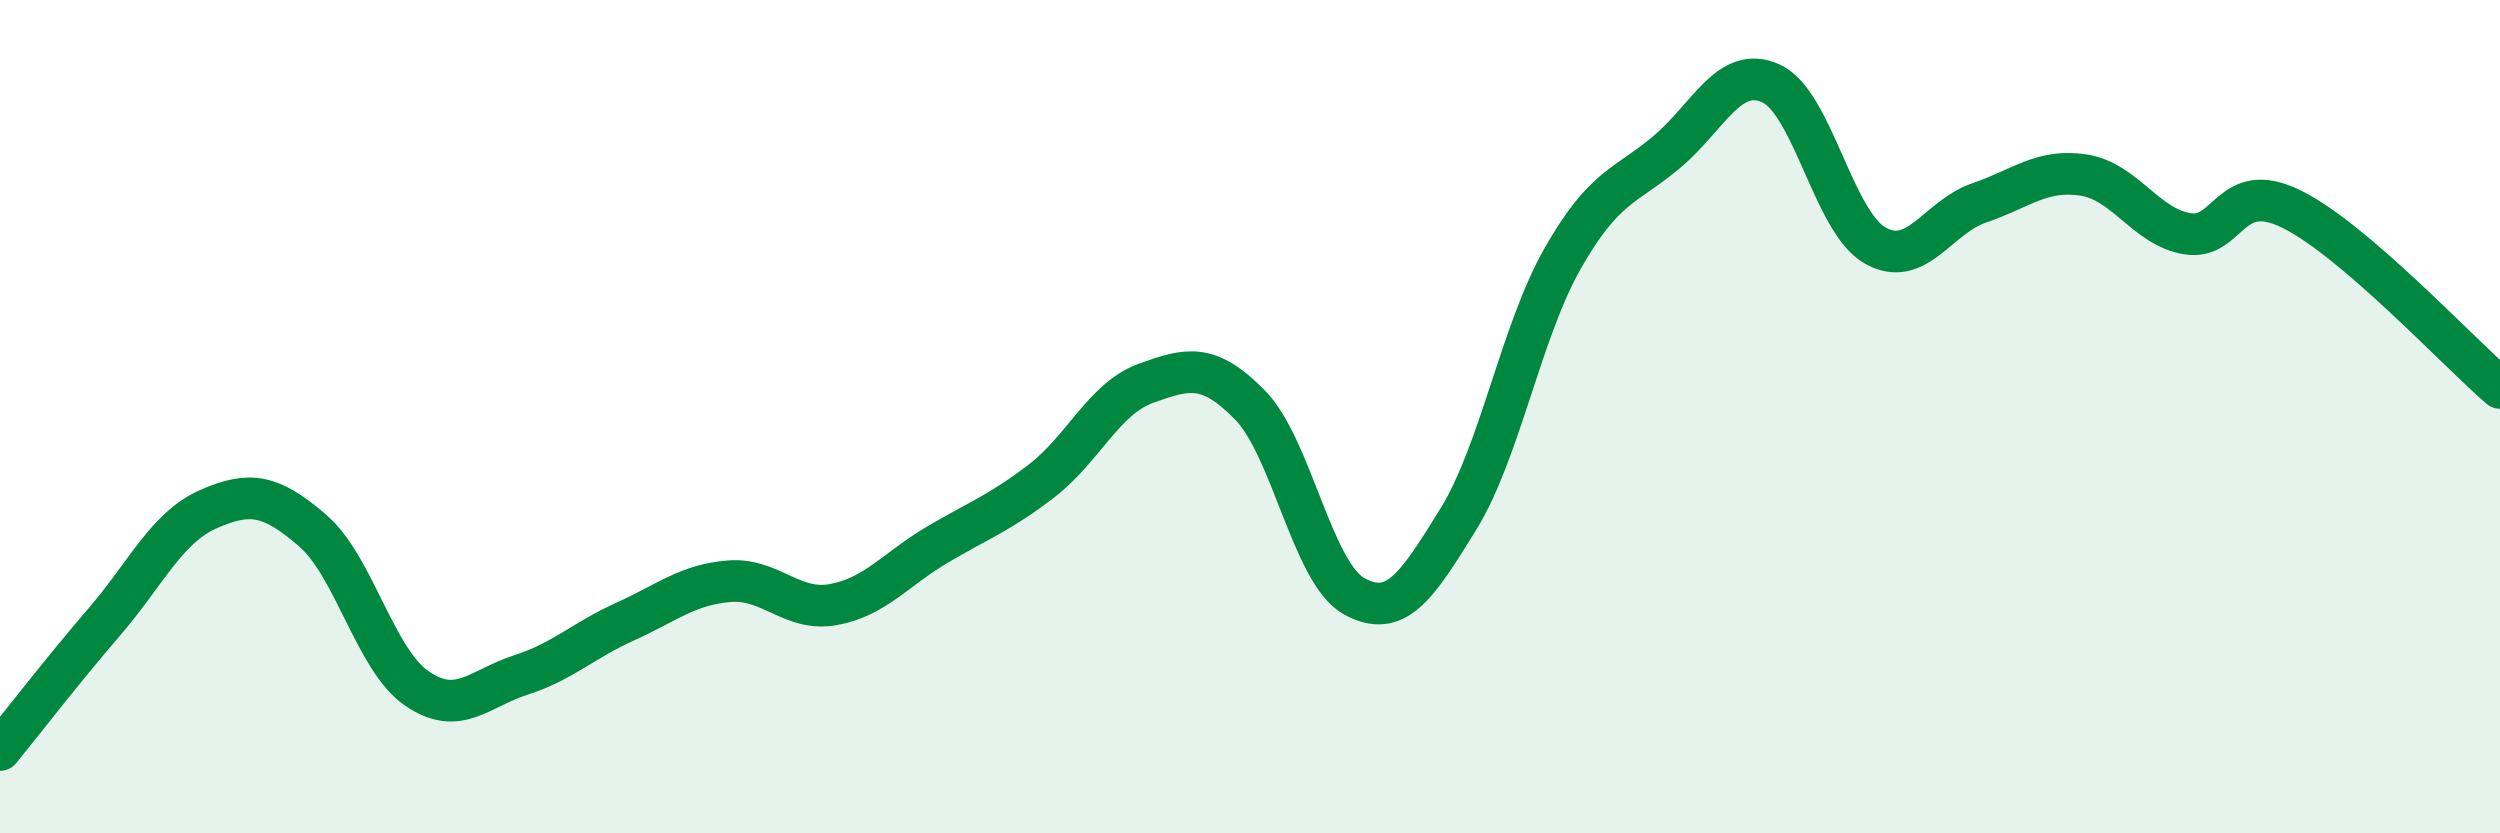
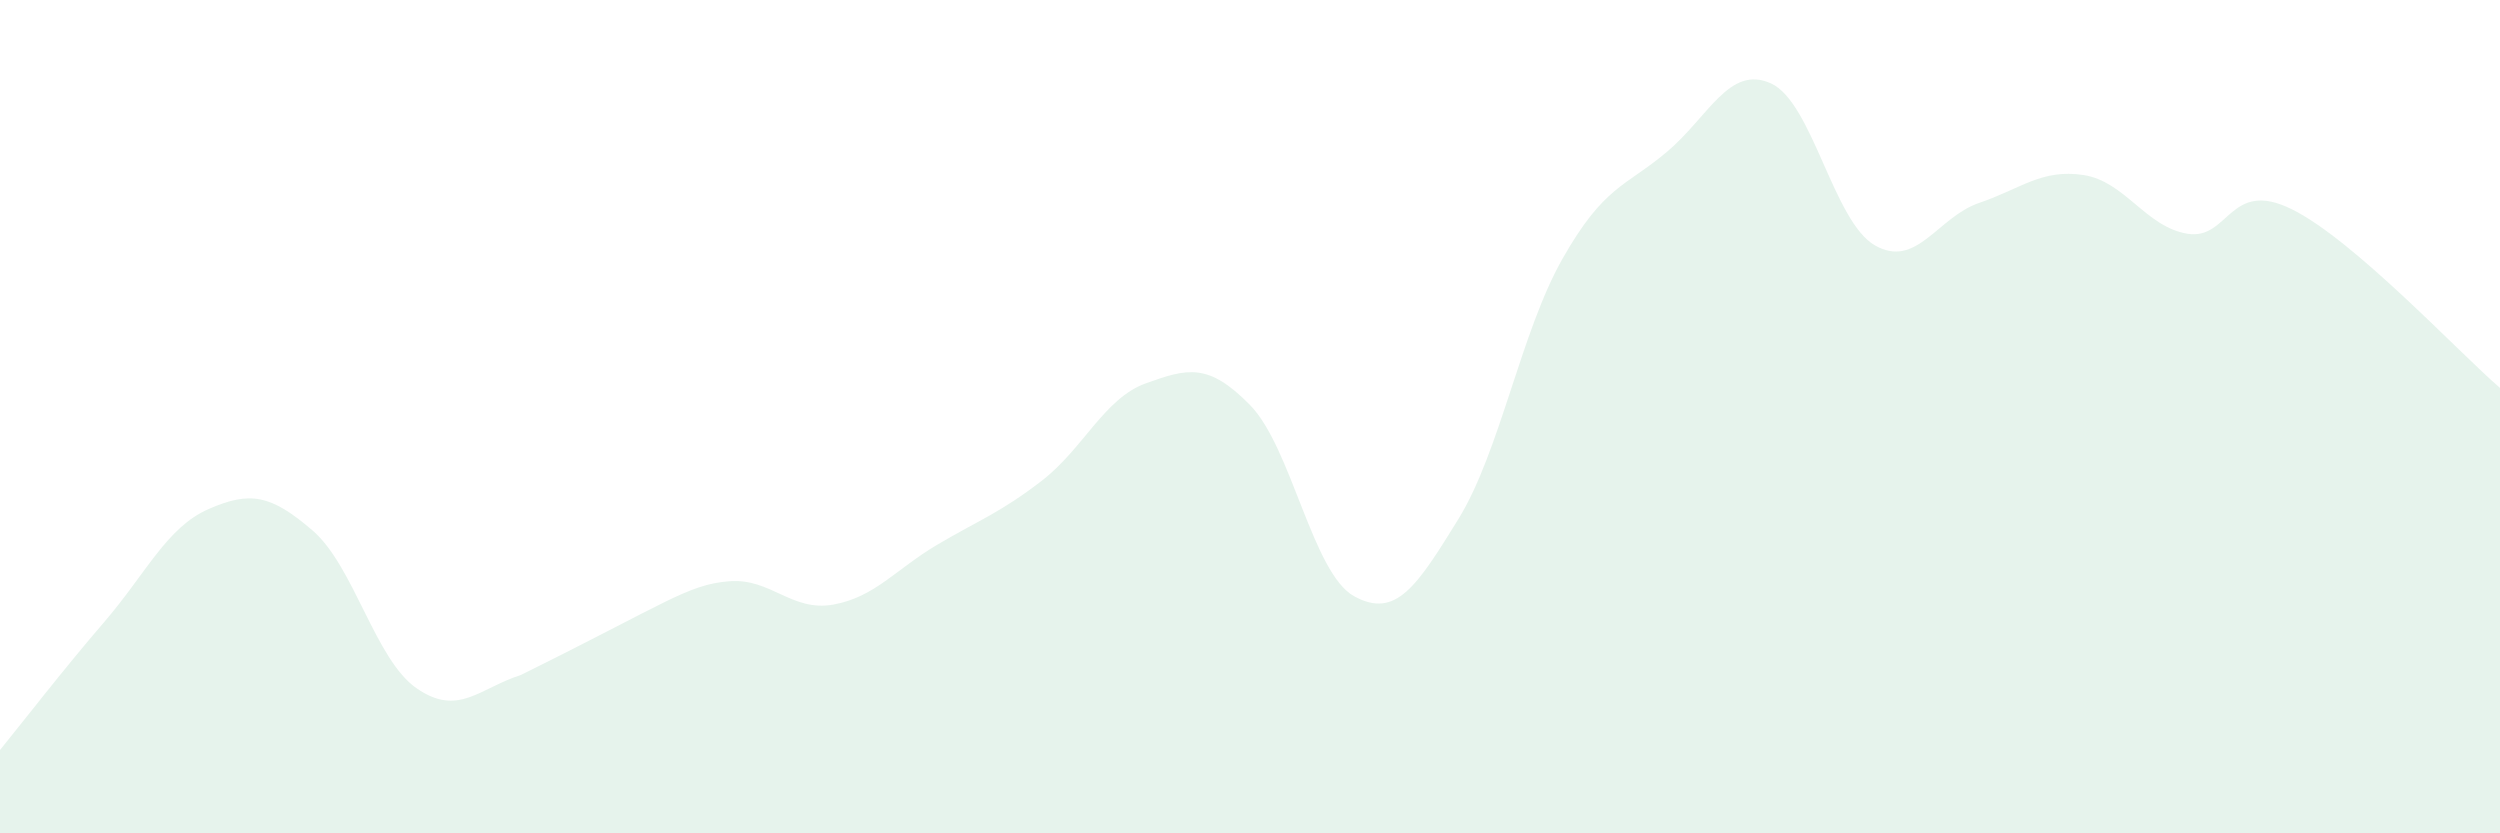
<svg xmlns="http://www.w3.org/2000/svg" width="60" height="20" viewBox="0 0 60 20">
-   <path d="M 0,18 C 0.5,17.39 1.5,16.09 2.5,14.93 C 3.5,13.77 4,12.66 5,12.22 C 6,11.78 6.5,11.87 7.5,12.73 C 8.5,13.59 9,15.83 10,16.52 C 11,17.21 11.5,16.52 12.5,16.2 C 13.5,15.88 14,15.37 15,14.92 C 16,14.47 16.5,14.03 17.5,13.95 C 18.5,13.87 19,14.69 20,14.51 C 21,14.33 21.5,13.66 22.5,13.07 C 23.5,12.48 24,12.31 25,11.54 C 26,10.77 26.5,9.56 27.5,9.2 C 28.5,8.84 29,8.7 30,9.72 C 31,10.74 31.5,13.76 32.5,14.31 C 33.5,14.86 34,14.08 35,12.46 C 36,10.84 36.5,7.97 37.5,6.21 C 38.5,4.45 39,4.49 40,3.65 C 41,2.81 41.5,1.55 42.5,2 C 43.5,2.45 44,5.32 45,5.89 C 46,6.46 46.5,5.21 47.5,4.87 C 48.5,4.53 49,4.05 50,4.2 C 51,4.35 51.5,5.45 52.5,5.61 C 53.5,5.77 53.5,4.28 55,5.02 C 56.5,5.76 59,8.45 60,9.31L60 20L0 20Z" fill="#008740" opacity="0.1" stroke-linecap="round" stroke-linejoin="round" />
-   <path d="M 0,18 C 0.5,17.39 1.5,16.09 2.5,14.93 C 3.5,13.77 4,12.66 5,12.22 C 6,11.78 6.5,11.87 7.5,12.73 C 8.5,13.59 9,15.83 10,16.52 C 11,17.21 11.5,16.52 12.5,16.2 C 13.5,15.88 14,15.37 15,14.92 C 16,14.47 16.5,14.03 17.5,13.95 C 18.5,13.87 19,14.69 20,14.51 C 21,14.33 21.5,13.66 22.5,13.07 C 23.5,12.48 24,12.31 25,11.54 C 26,10.77 26.5,9.56 27.5,9.2 C 28.5,8.84 29,8.7 30,9.72 C 31,10.74 31.5,13.76 32.5,14.31 C 33.5,14.86 34,14.08 35,12.46 C 36,10.84 36.5,7.97 37.5,6.21 C 38.5,4.45 39,4.49 40,3.65 C 41,2.81 41.5,1.55 42.5,2 C 43.5,2.45 44,5.32 45,5.89 C 46,6.46 46.5,5.21 47.5,4.87 C 48.5,4.53 49,4.05 50,4.2 C 51,4.35 51.5,5.45 52.5,5.61 C 53.5,5.77 53.5,4.28 55,5.02 C 56.5,5.76 59,8.45 60,9.31" stroke="#008740" stroke-width="1" fill="none" stroke-linecap="round" stroke-linejoin="round" />
+   <path d="M 0,18 C 0.5,17.39 1.5,16.09 2.5,14.93 C 3.5,13.77 4,12.66 5,12.22 C 6,11.78 6.5,11.87 7.5,12.73 C 8.5,13.59 9,15.83 10,16.52 C 11,17.21 11.5,16.52 12.5,16.2 C 16,14.47 16.5,14.03 17.5,13.95 C 18.5,13.87 19,14.69 20,14.51 C 21,14.33 21.5,13.66 22.5,13.07 C 23.5,12.48 24,12.31 25,11.54 C 26,10.77 26.5,9.56 27.5,9.2 C 28.5,8.84 29,8.7 30,9.72 C 31,10.74 31.5,13.76 32.5,14.31 C 33.5,14.86 34,14.08 35,12.46 C 36,10.84 36.5,7.97 37.5,6.21 C 38.5,4.45 39,4.49 40,3.65 C 41,2.81 41.5,1.55 42.5,2 C 43.5,2.45 44,5.32 45,5.89 C 46,6.46 46.5,5.21 47.5,4.87 C 48.5,4.53 49,4.05 50,4.2 C 51,4.35 51.5,5.45 52.5,5.61 C 53.5,5.77 53.5,4.28 55,5.02 C 56.5,5.76 59,8.45 60,9.31L60 20L0 20Z" fill="#008740" opacity="0.1" stroke-linecap="round" stroke-linejoin="round" />
</svg>